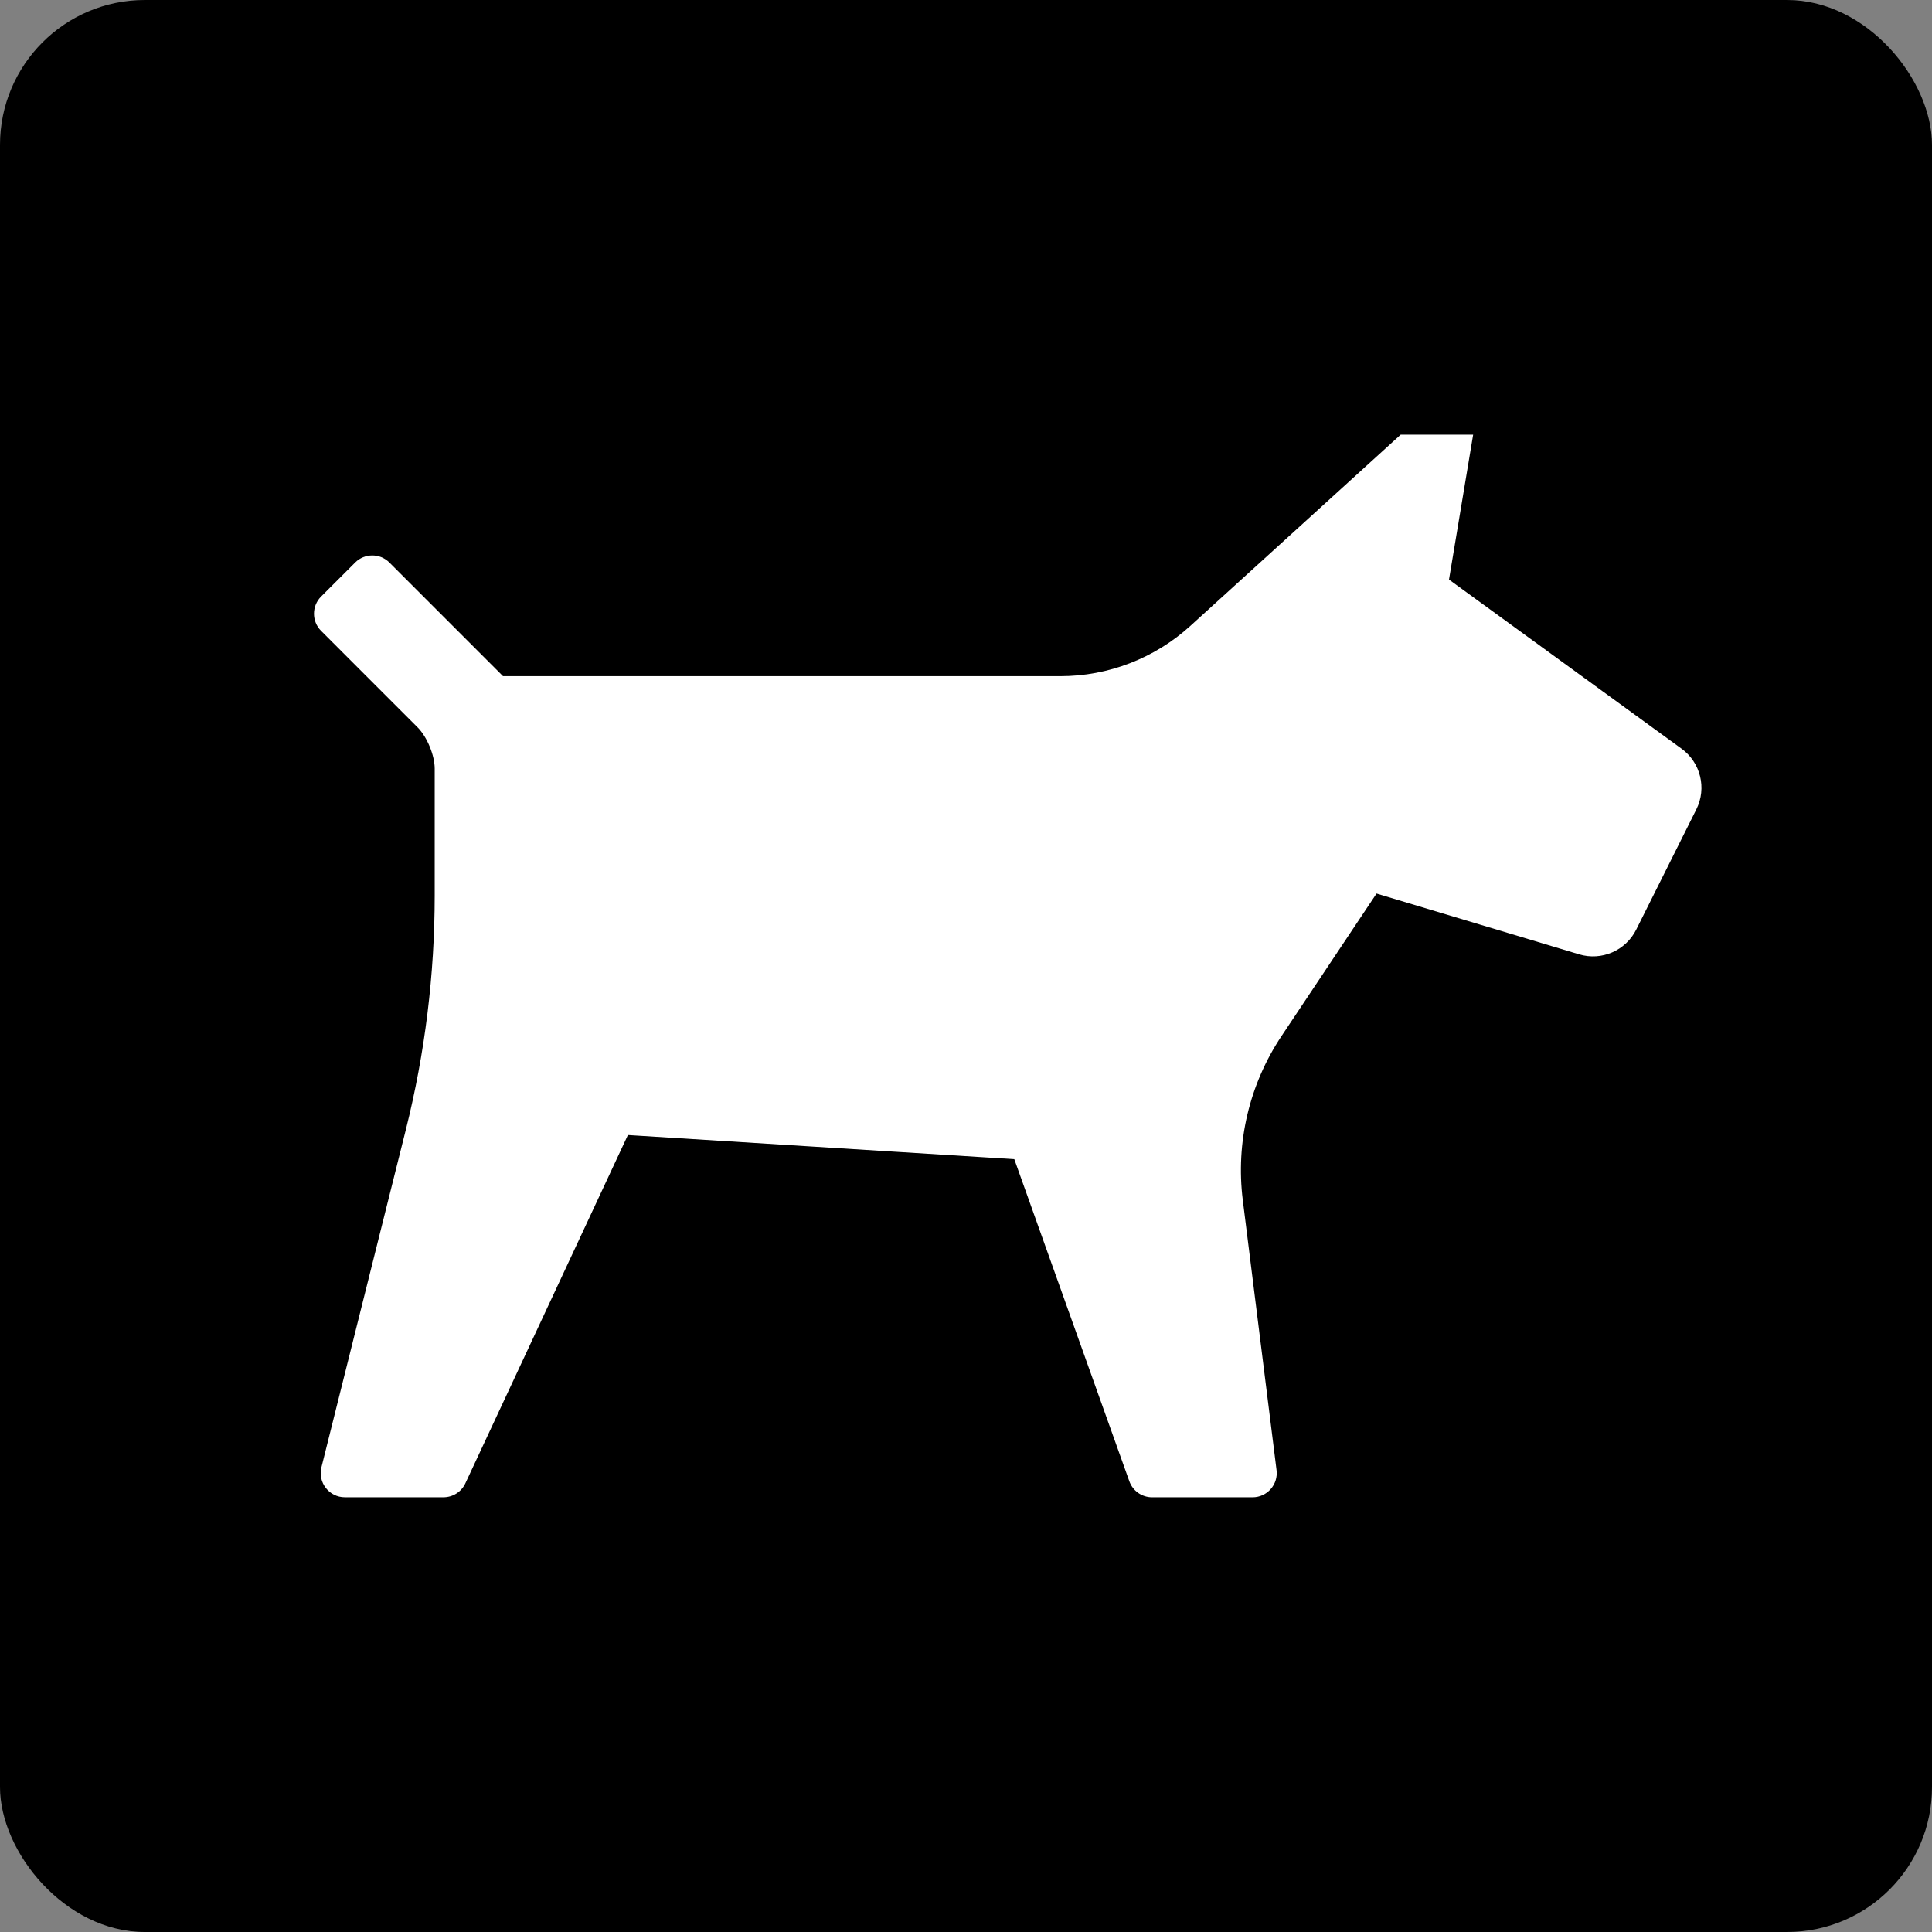
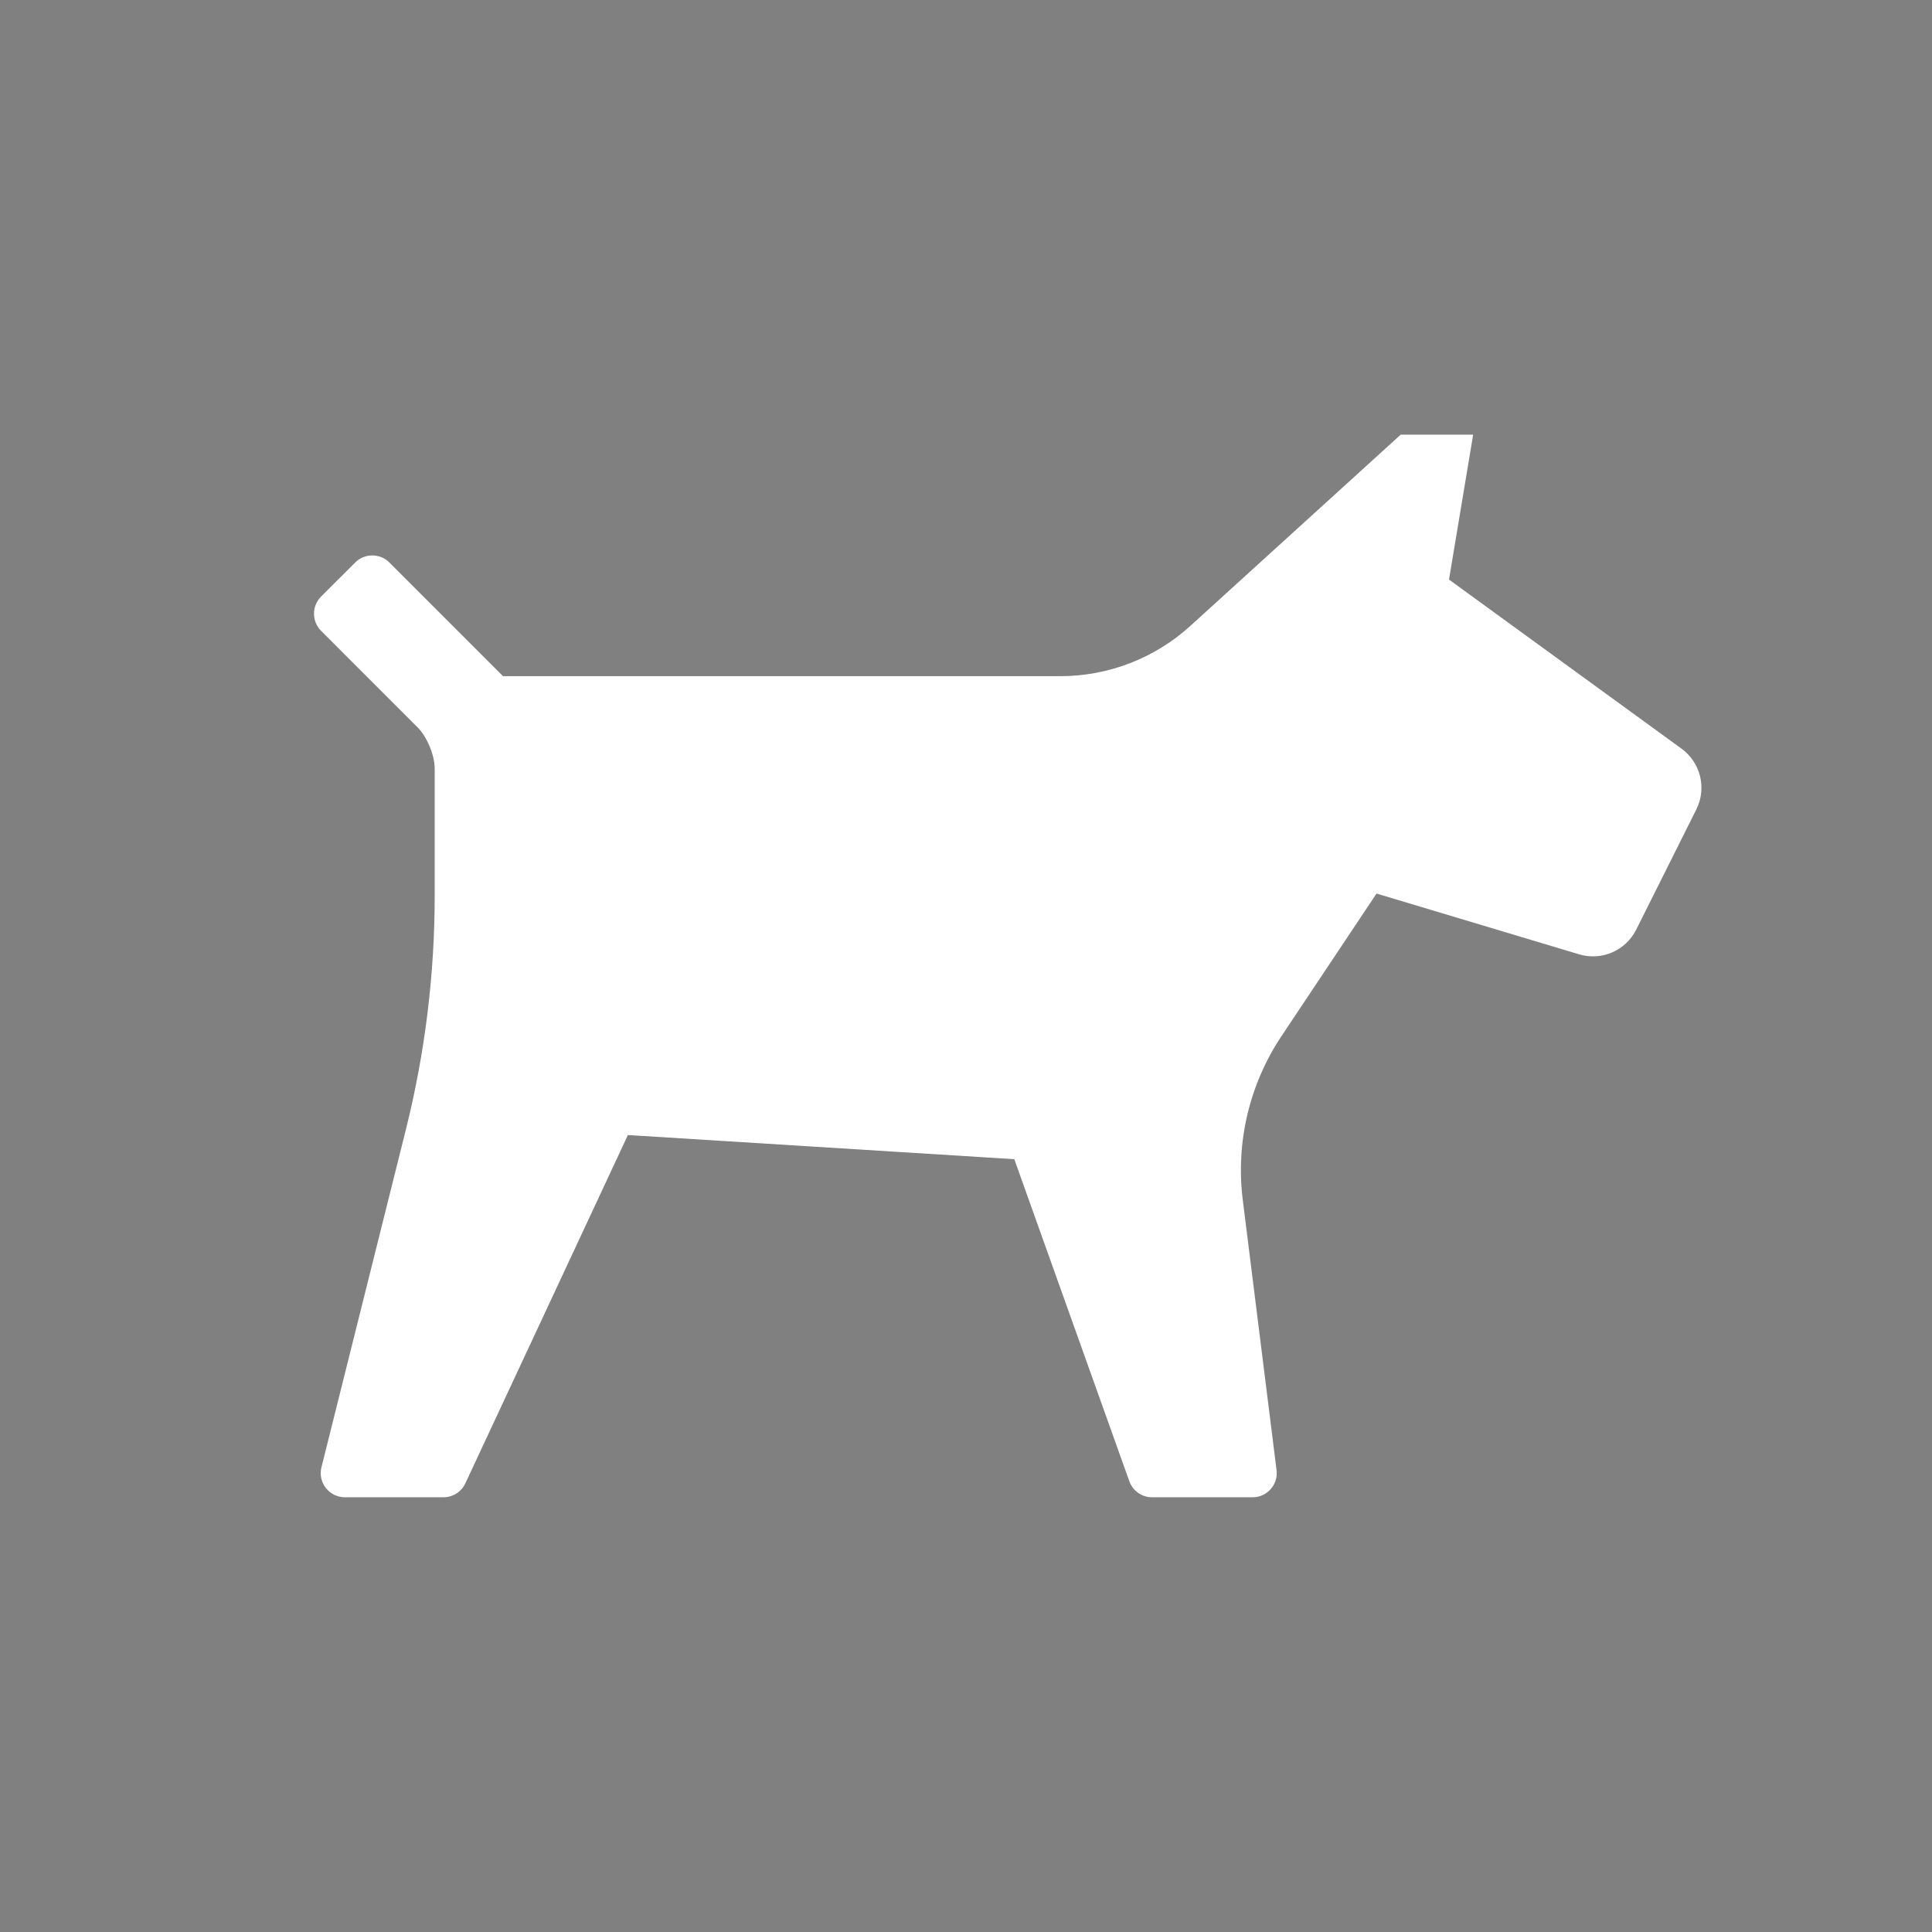
<svg xmlns="http://www.w3.org/2000/svg" id="RZ_SW" viewBox="0 0 100 100">
  <rect x="0" y="0" width="100" height="100" fill="#808080" stroke="none" />
-   <rect x="0" y="0" width="100" height="100" rx="7.5" ry="7.5" fill="#000" stroke-width="0" />
  <path d="M87.802 41.894l-3.113 6.225c-.544 1.087-1.79 1.626-2.954 1.277L71.249 46.25l-4.92 7.38c-1.664 2.496-2.375 5.507-2.003 8.484l1.748 13.98c.093.746-.489 1.405-1.24 1.405h-5.203c-.528.0-1-.332-1.177-.83L52.5 59.999l-20-1.25-8.413 18.028c-.205.44-.647.721-1.133.721h-5.103c-.813.0-1.41-.764-1.213-1.553l4.369-17.475c.992-3.966 1.493-8.039 1.493-12.127v-6.565c-.002-.687-.398-1.643-.883-2.128l-5-5.001c-.486-.486-.486-1.282.0-1.768l1.768-1.767c.486-.486 1.282-.486 1.768.0l5.883 5.884h28.848c2.488.0 4.886-.927 6.727-2.601L72.5 22.498h3.75l-1.25 7.5 12.037 8.754c.988.719 1.312 2.047.766 3.14z" fill="#fff" stroke-width="0" />
</svg>